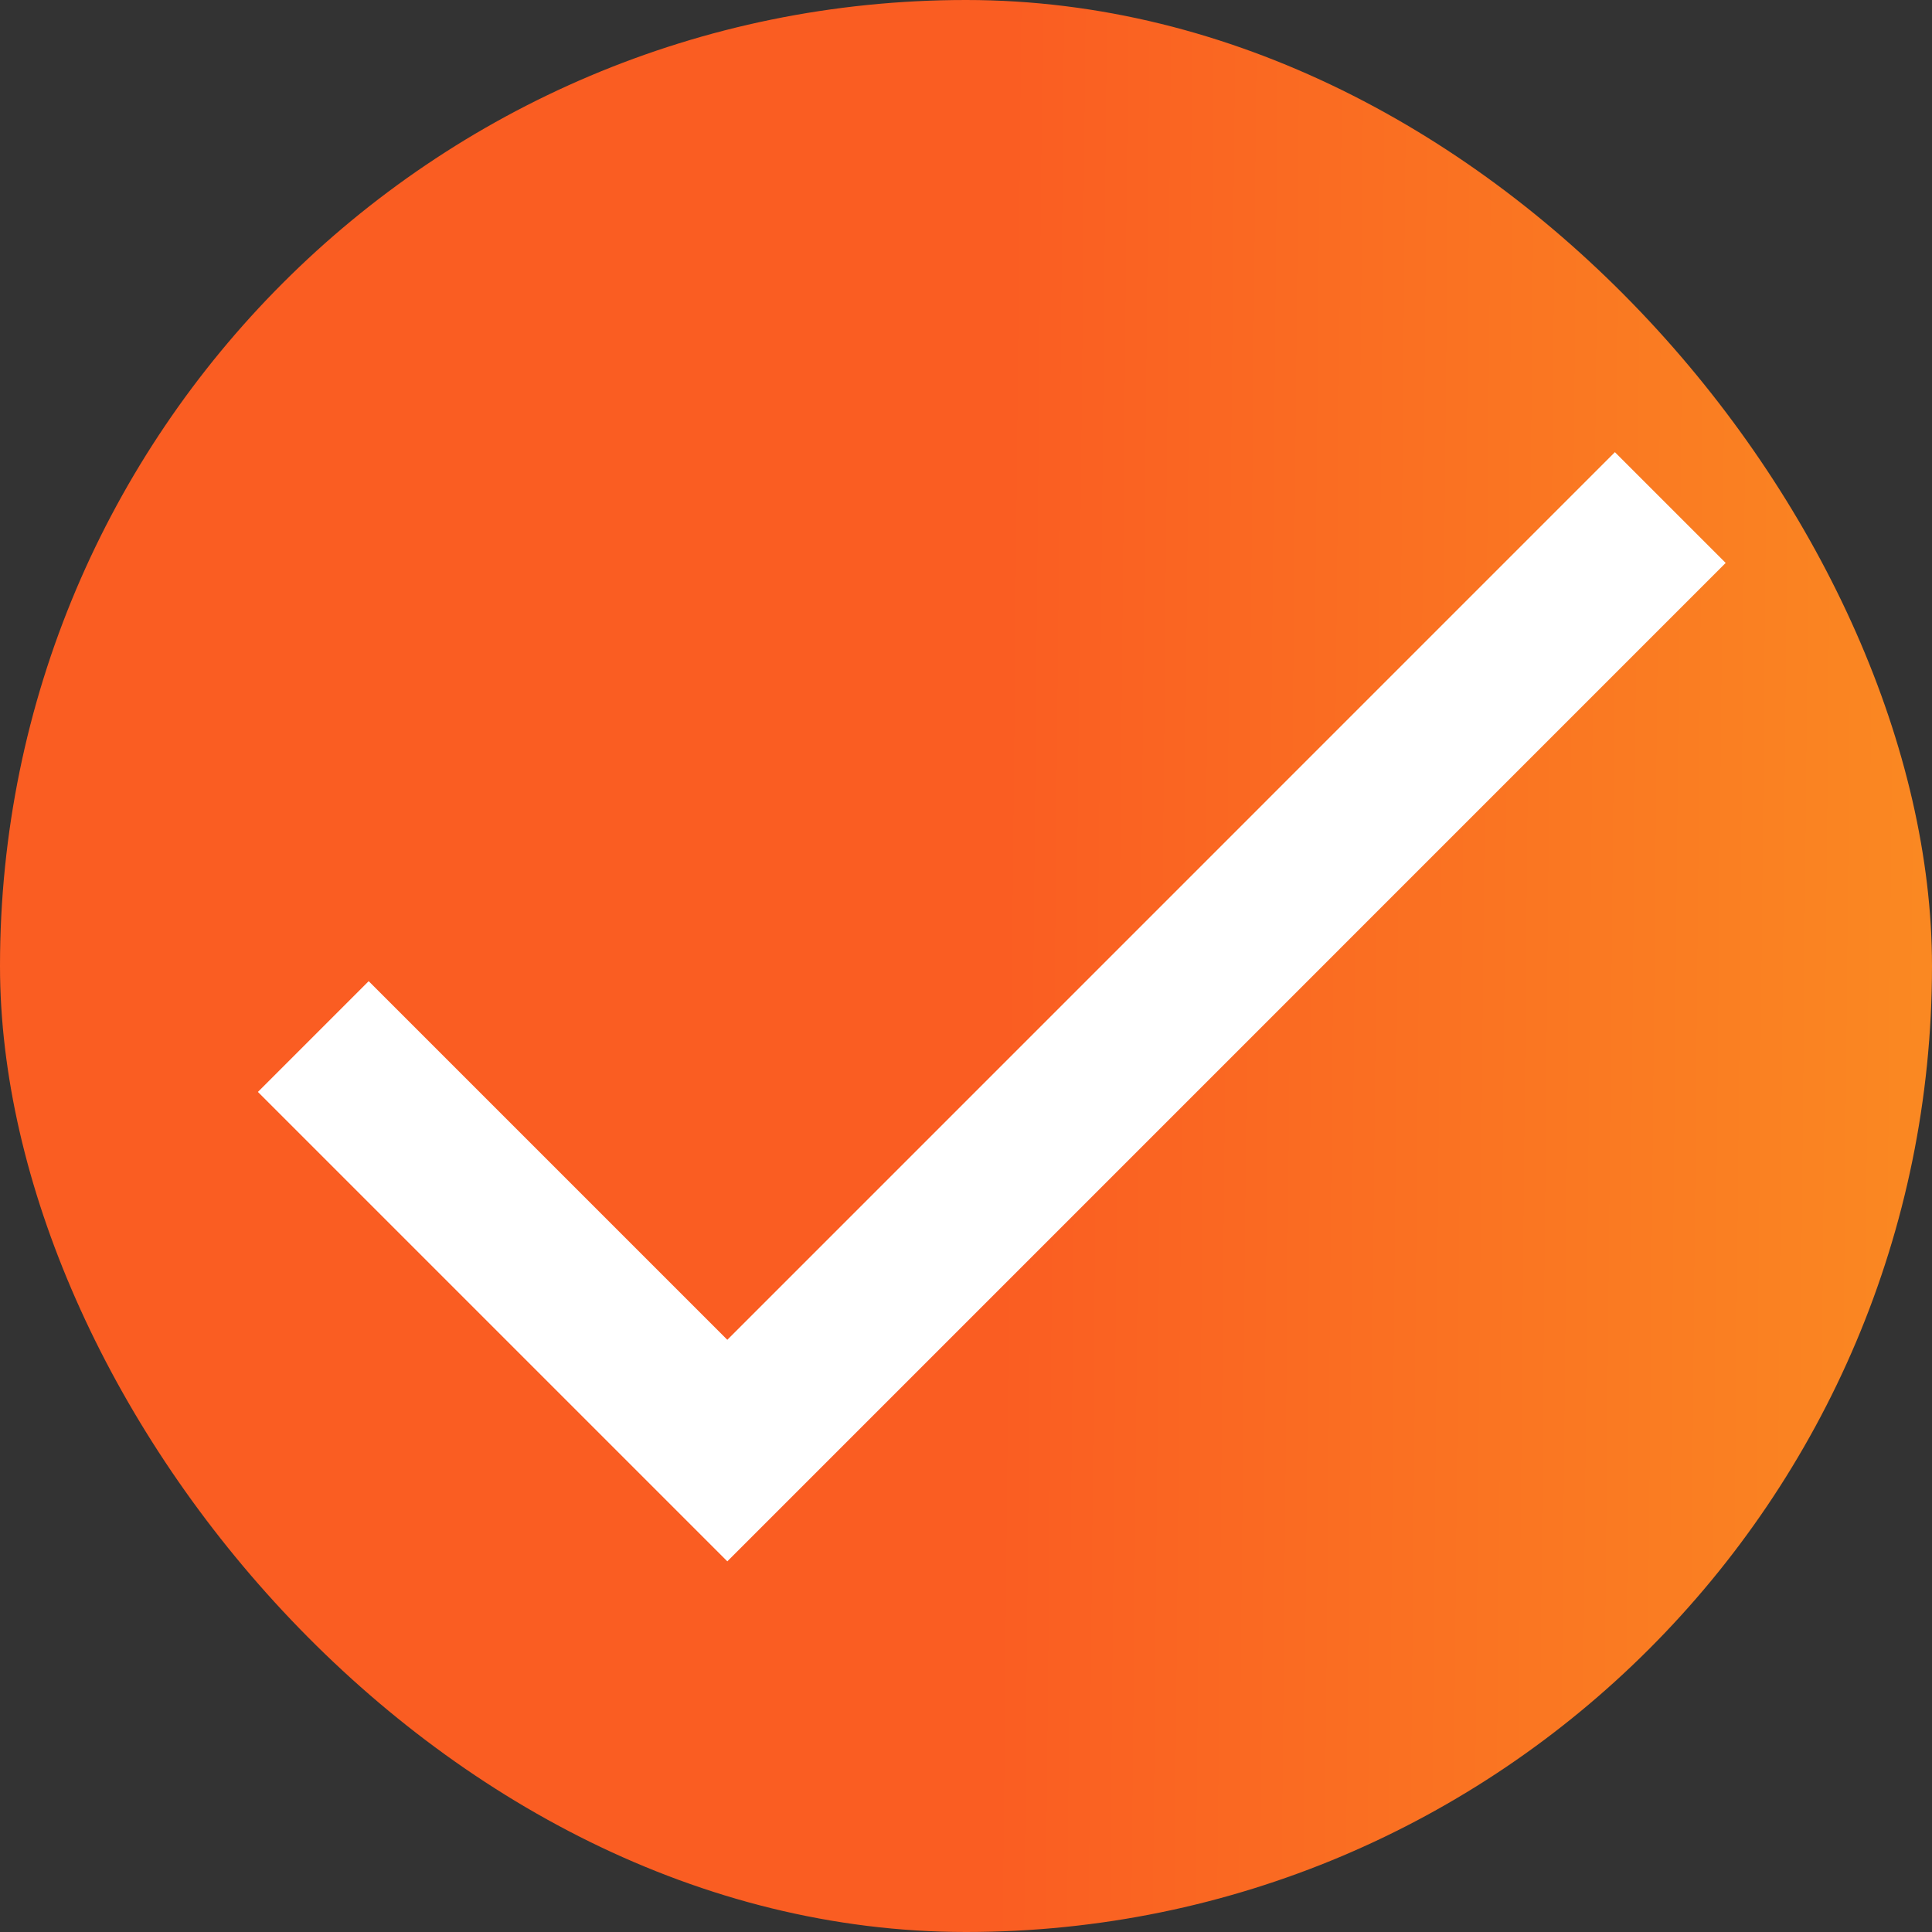
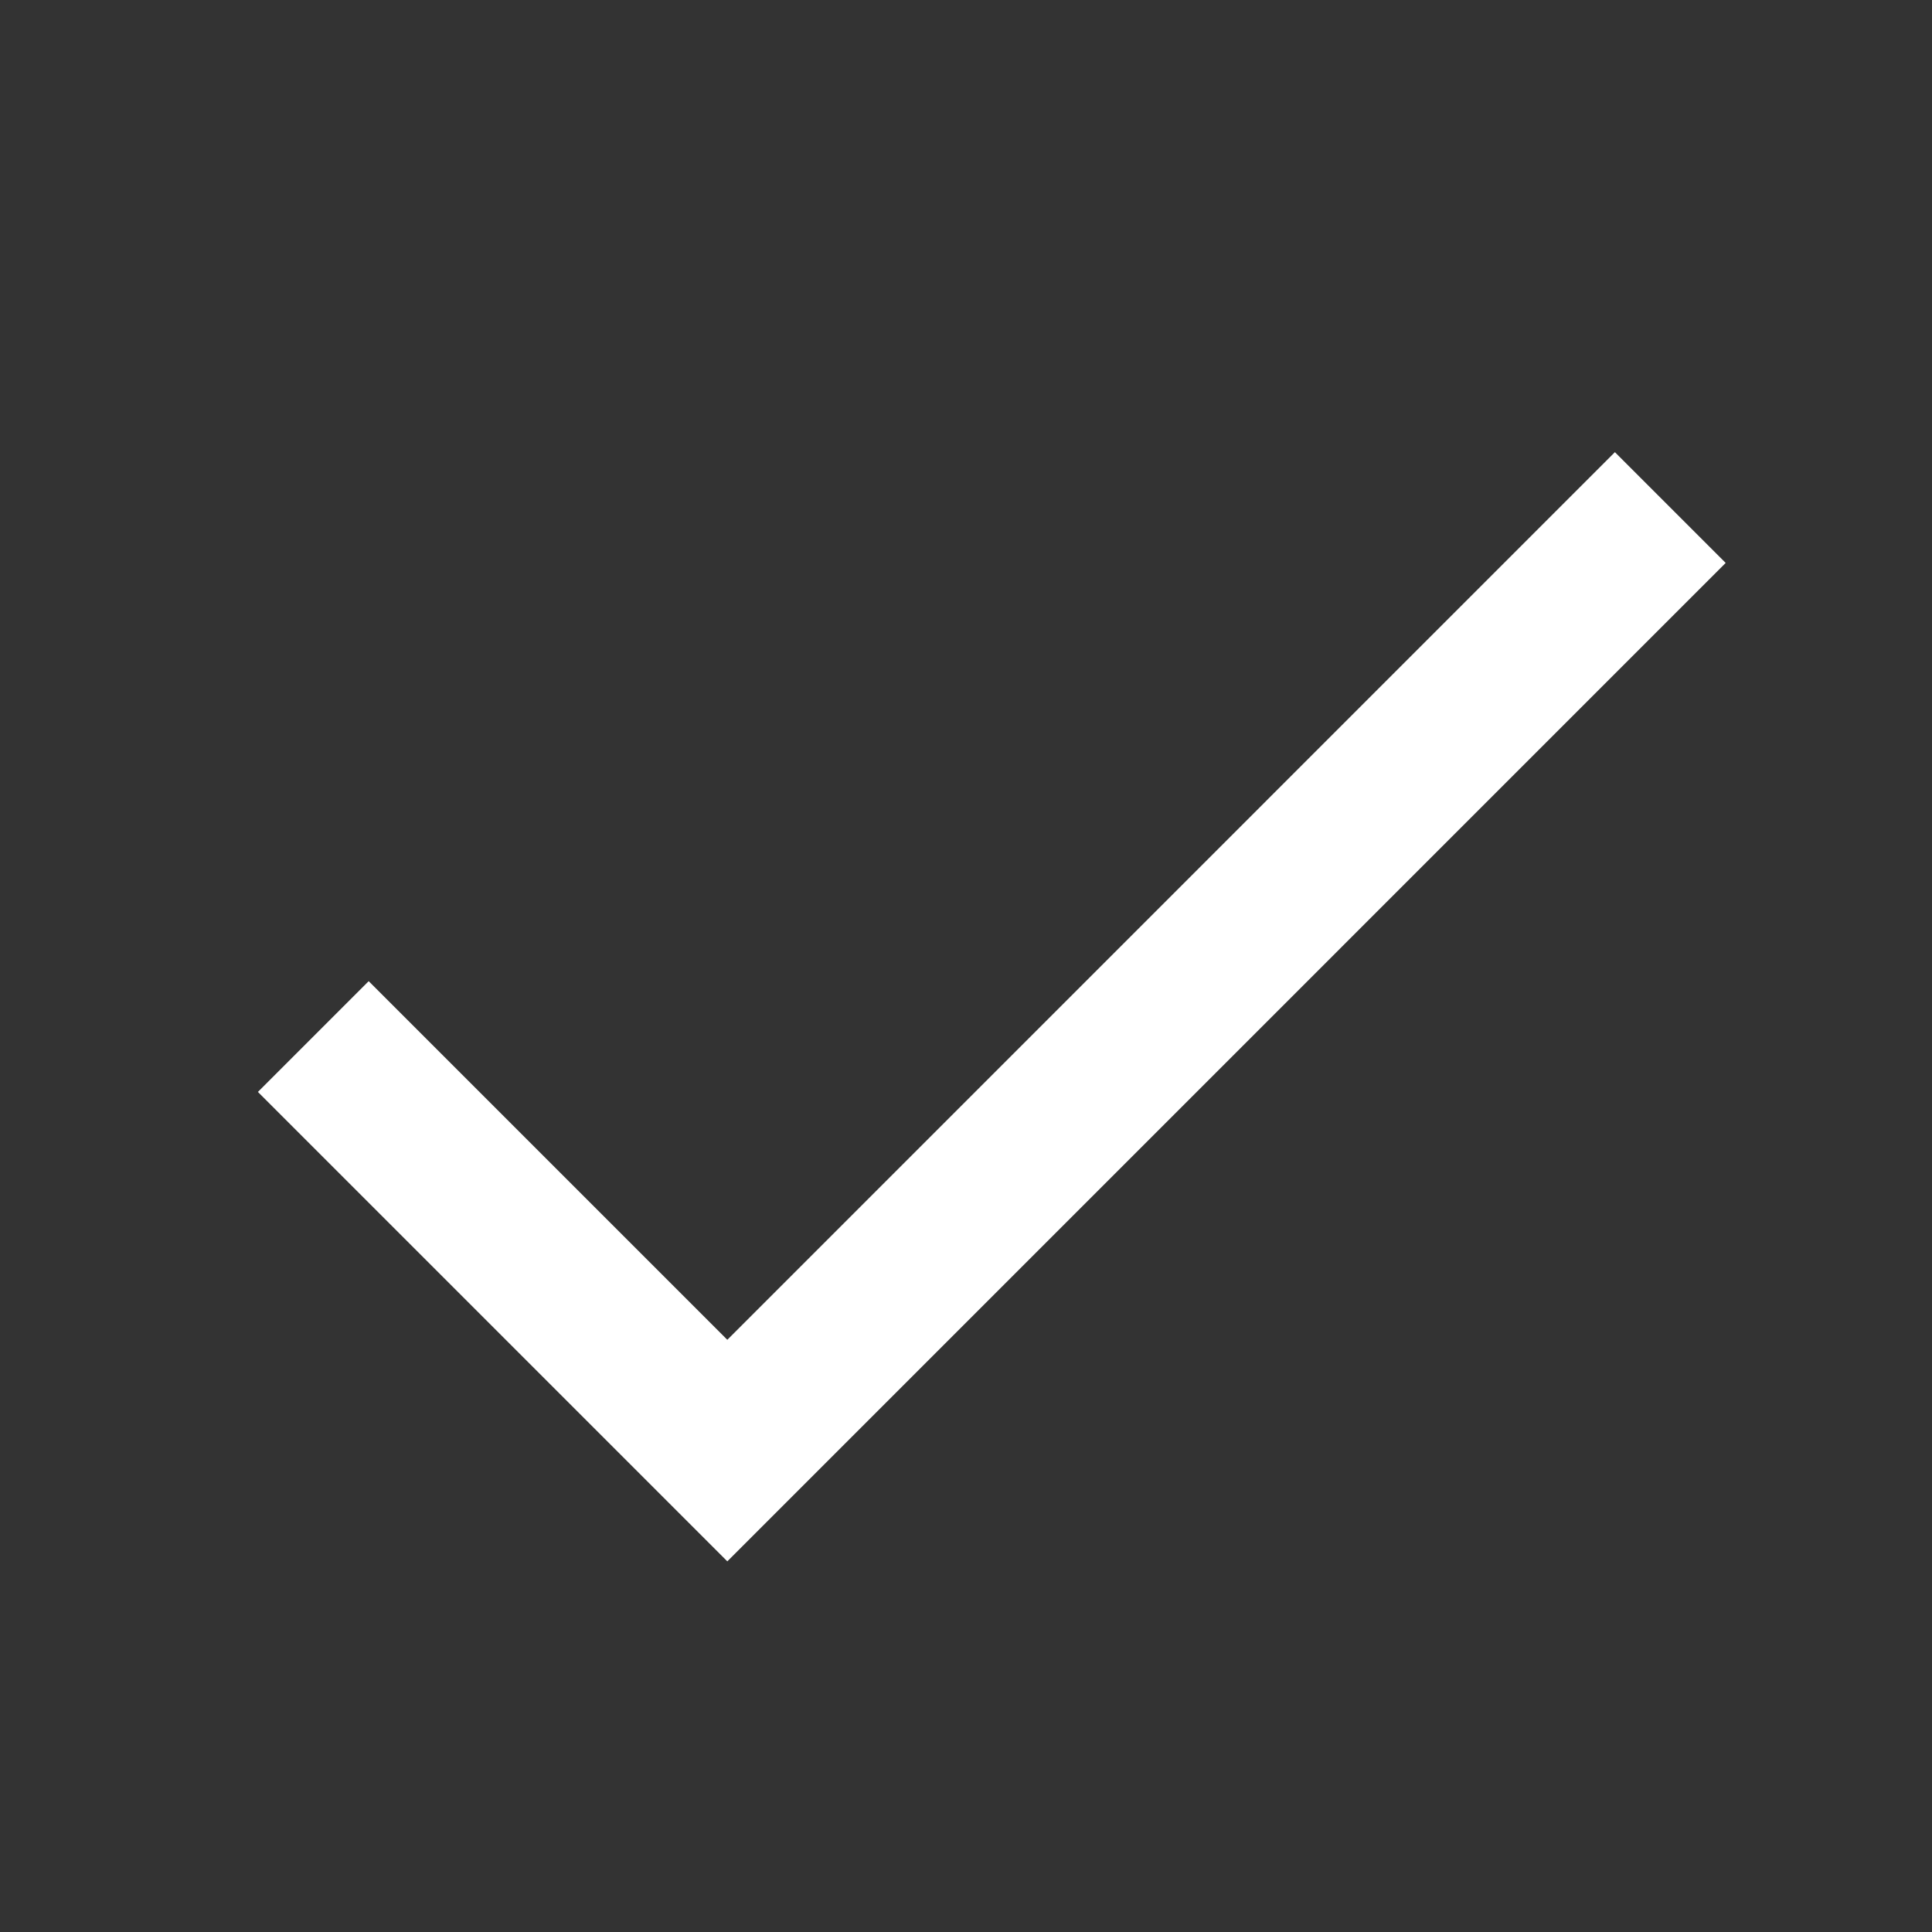
<svg xmlns="http://www.w3.org/2000/svg" width="37" height="37" viewBox="0 0 37 37" fill="none">
  <rect x="0" y="0" width="37" height="37" fill="#333333" stroke="none" />
-   <rect width="37" height="37" rx="18.5" fill="url(#paint0_linear_34_20)" />
  <path d="M6 19.851L13.929 27.78L31.988 9.72" stroke="white" stroke-width="3" />
  <defs>
    <linearGradient id="paint0_linear_34_20" x1="1.721" y1="19.238" x2="37.622" y2="19.585" gradientUnits="userSpaceOnUse">
      <stop offset="0.486" stop-color="#FA5D22" />
      <stop offset="1" stop-color="#FA8A22" />
    </linearGradient>
  </defs>
</svg>